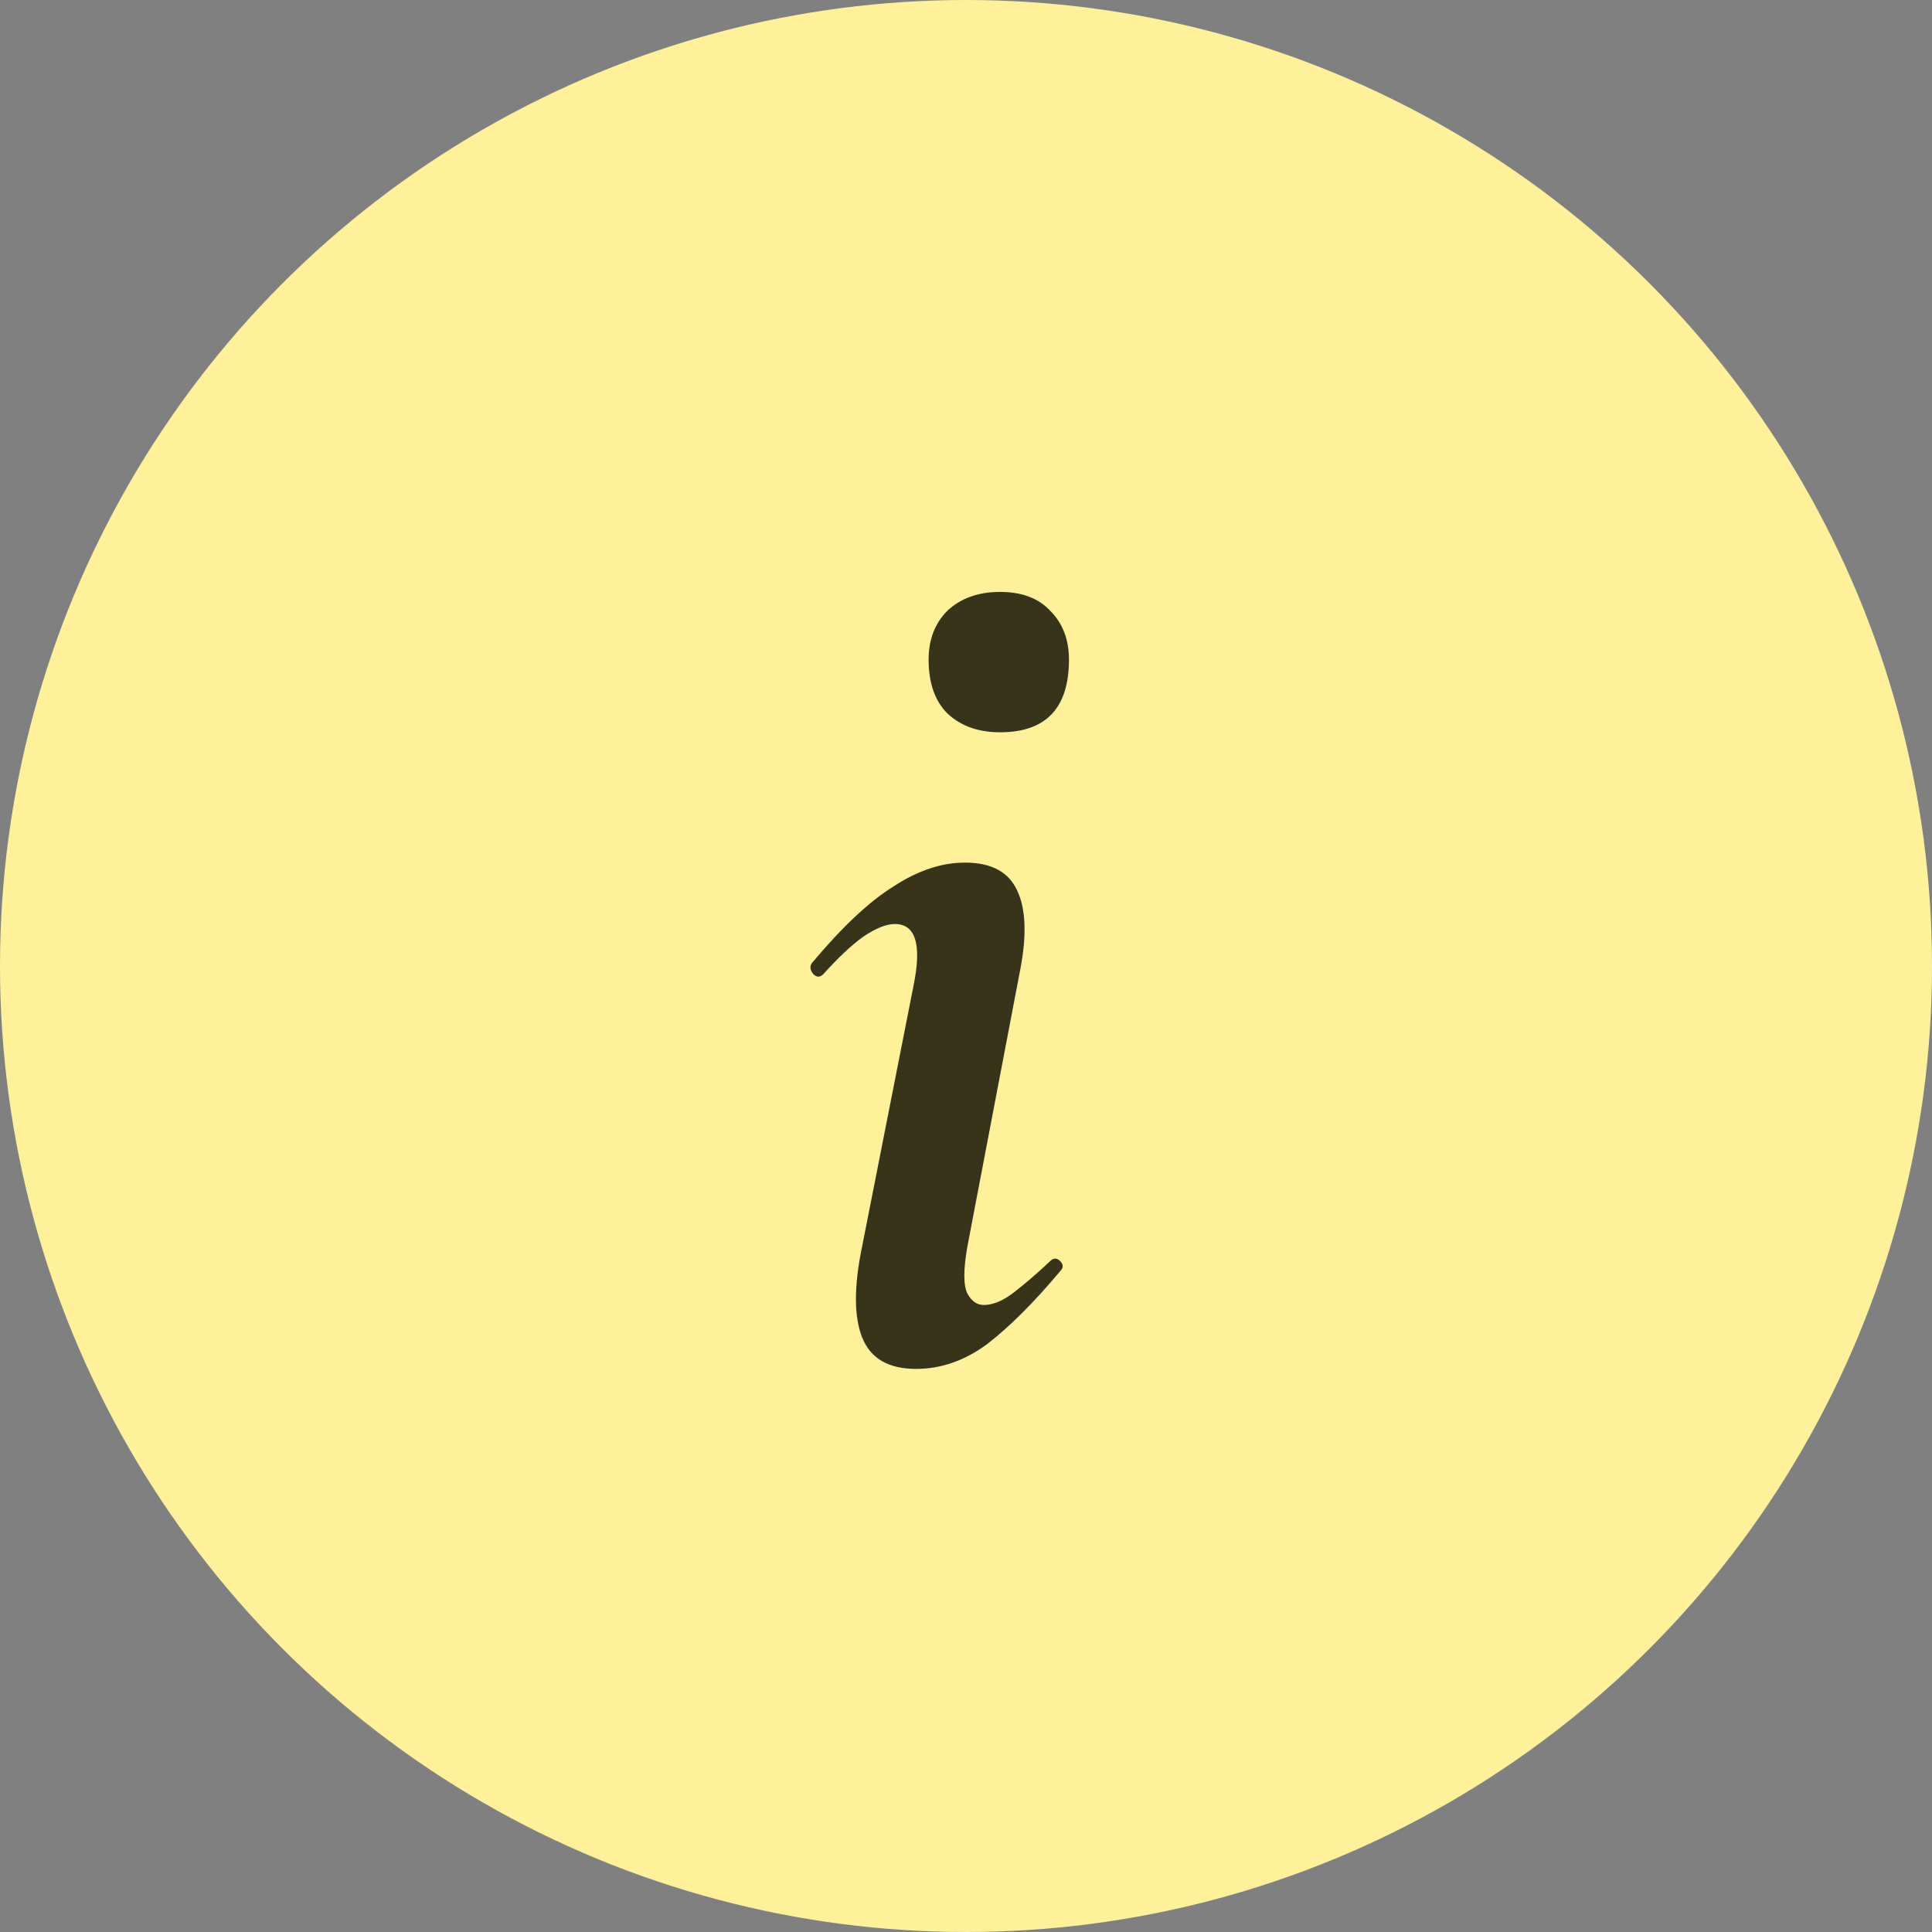
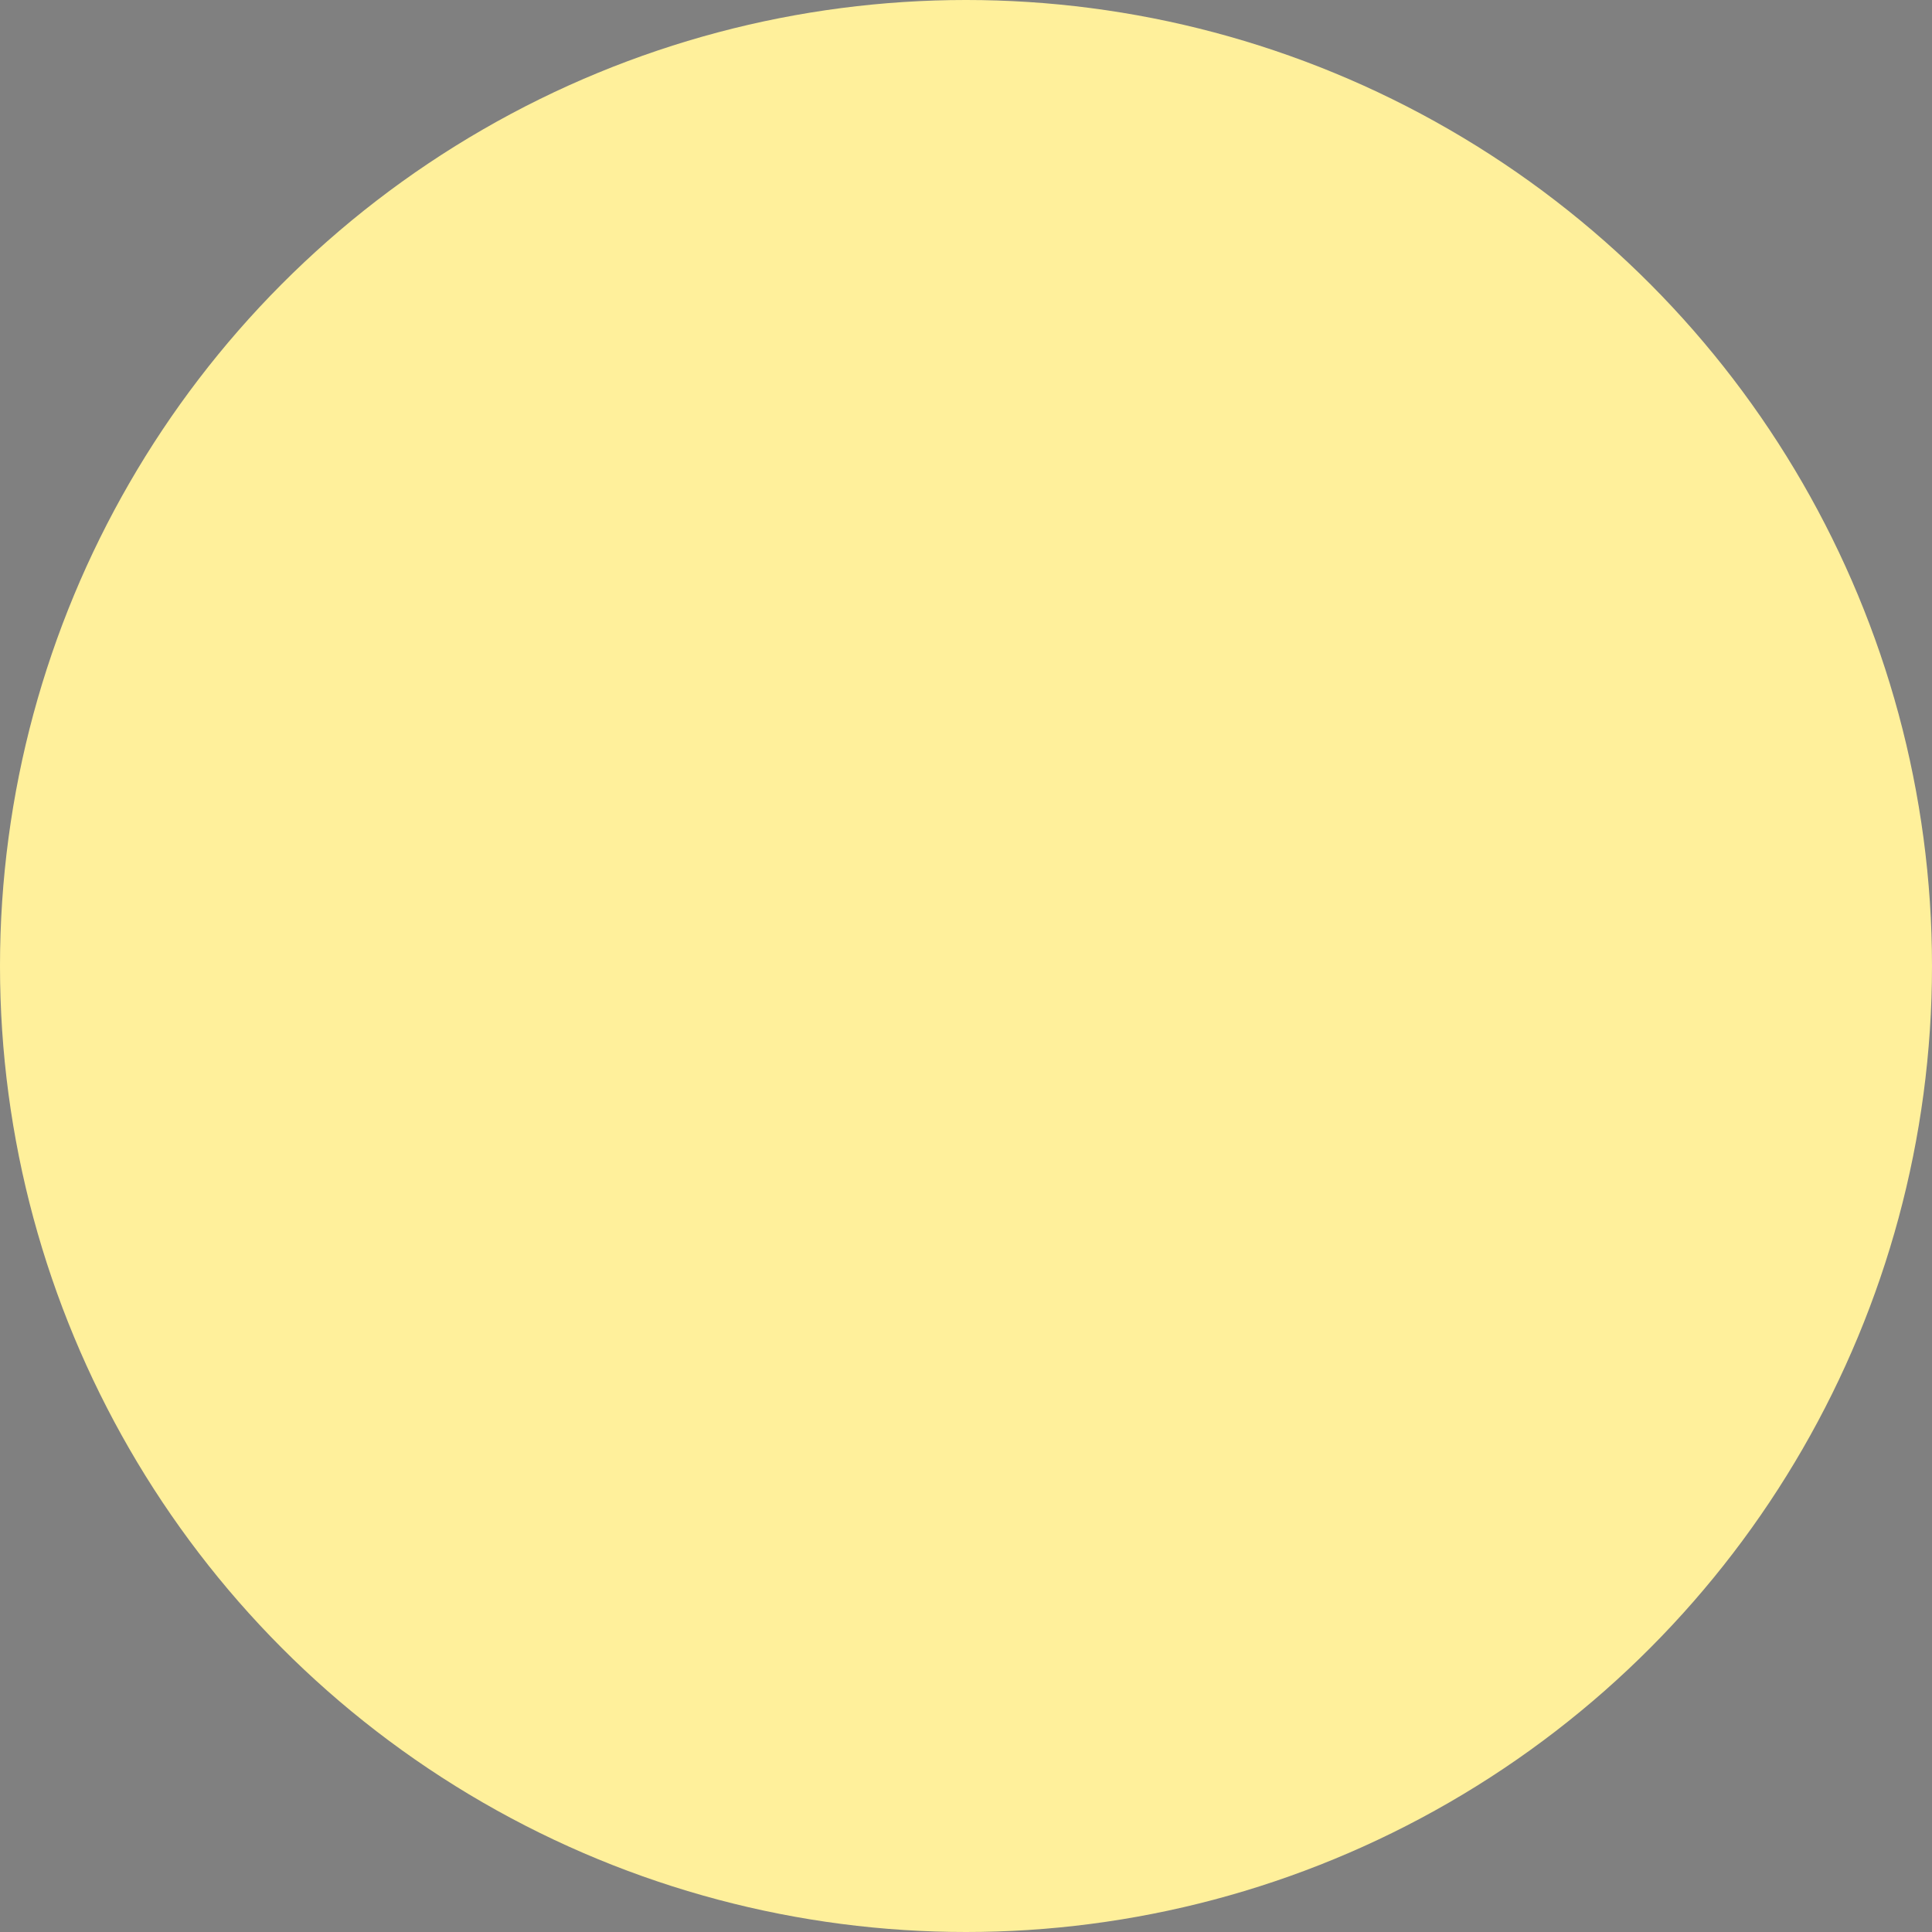
<svg xmlns="http://www.w3.org/2000/svg" width="37" height="37" viewBox="0 0 37 37" fill="none">
  <rect x="0" y="0" width="37" height="37" fill="#808080" stroke="none" />
  <circle cx="18.5" cy="18.5" r="18.5" fill="#FFF09B" />
-   <path d="M17.544 26.216C17.016 26.216 16.672 26.016 16.512 25.616C16.352 25.216 16.352 24.632 16.512 23.864L17.496 18.872C17.656 18.088 17.536 17.696 17.136 17.696C16.976 17.696 16.776 17.776 16.536 17.936C16.312 18.096 16.056 18.336 15.768 18.656C15.704 18.72 15.64 18.72 15.576 18.656C15.512 18.576 15.504 18.504 15.552 18.44C16.128 17.752 16.648 17.264 17.112 16.976C17.576 16.672 18.032 16.52 18.48 16.52C18.992 16.52 19.328 16.704 19.488 17.072C19.648 17.424 19.664 17.928 19.536 18.584L18.528 23.864C18.448 24.312 18.448 24.616 18.528 24.776C18.608 24.92 18.712 24.992 18.84 24.992C19.016 24.992 19.208 24.912 19.416 24.752C19.624 24.592 19.856 24.392 20.112 24.152C20.176 24.088 20.24 24.088 20.304 24.152C20.368 24.216 20.368 24.28 20.304 24.344C19.808 24.936 19.344 25.4 18.912 25.736C18.48 26.056 18.024 26.216 17.544 26.216ZM19.152 14.024C18.736 14.024 18.4 13.904 18.144 13.664C17.904 13.424 17.784 13.08 17.784 12.632C17.784 12.248 17.904 11.936 18.144 11.696C18.4 11.456 18.736 11.336 19.152 11.336C19.568 11.336 19.888 11.456 20.112 11.696C20.352 11.936 20.472 12.248 20.472 12.632C20.472 13.56 20.032 14.024 19.152 14.024Z" fill="#38341C" />
</svg>